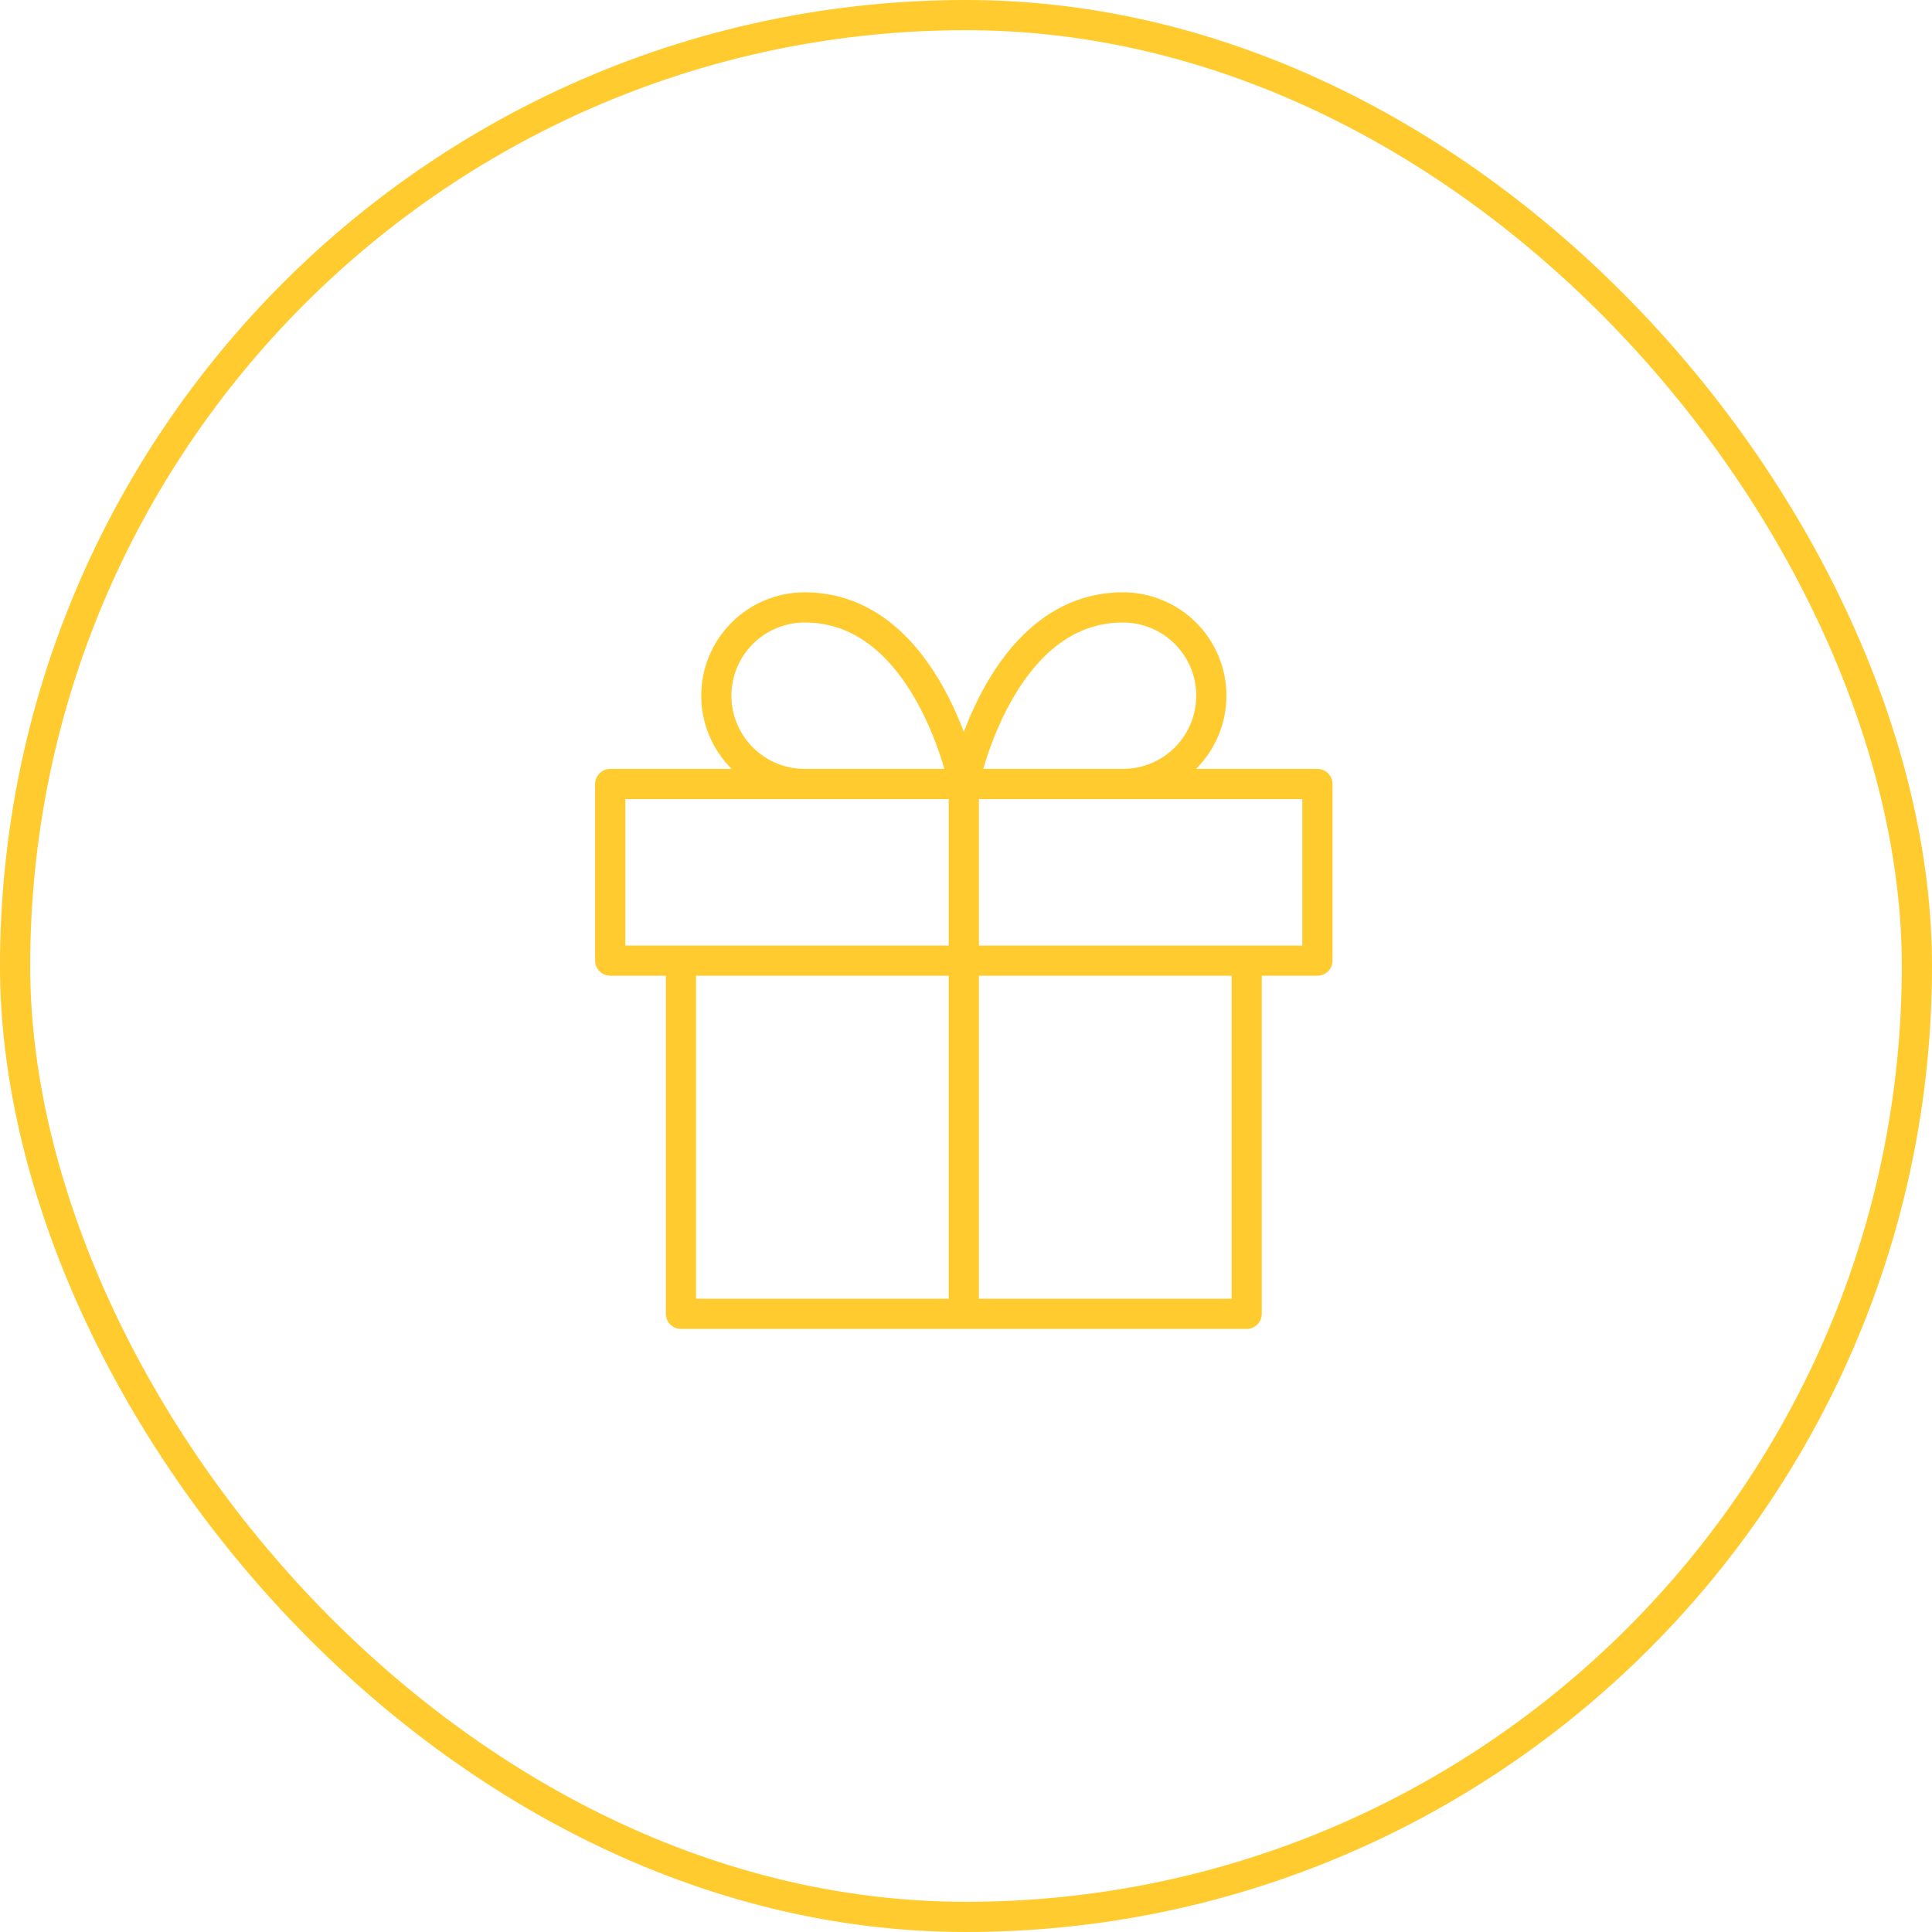
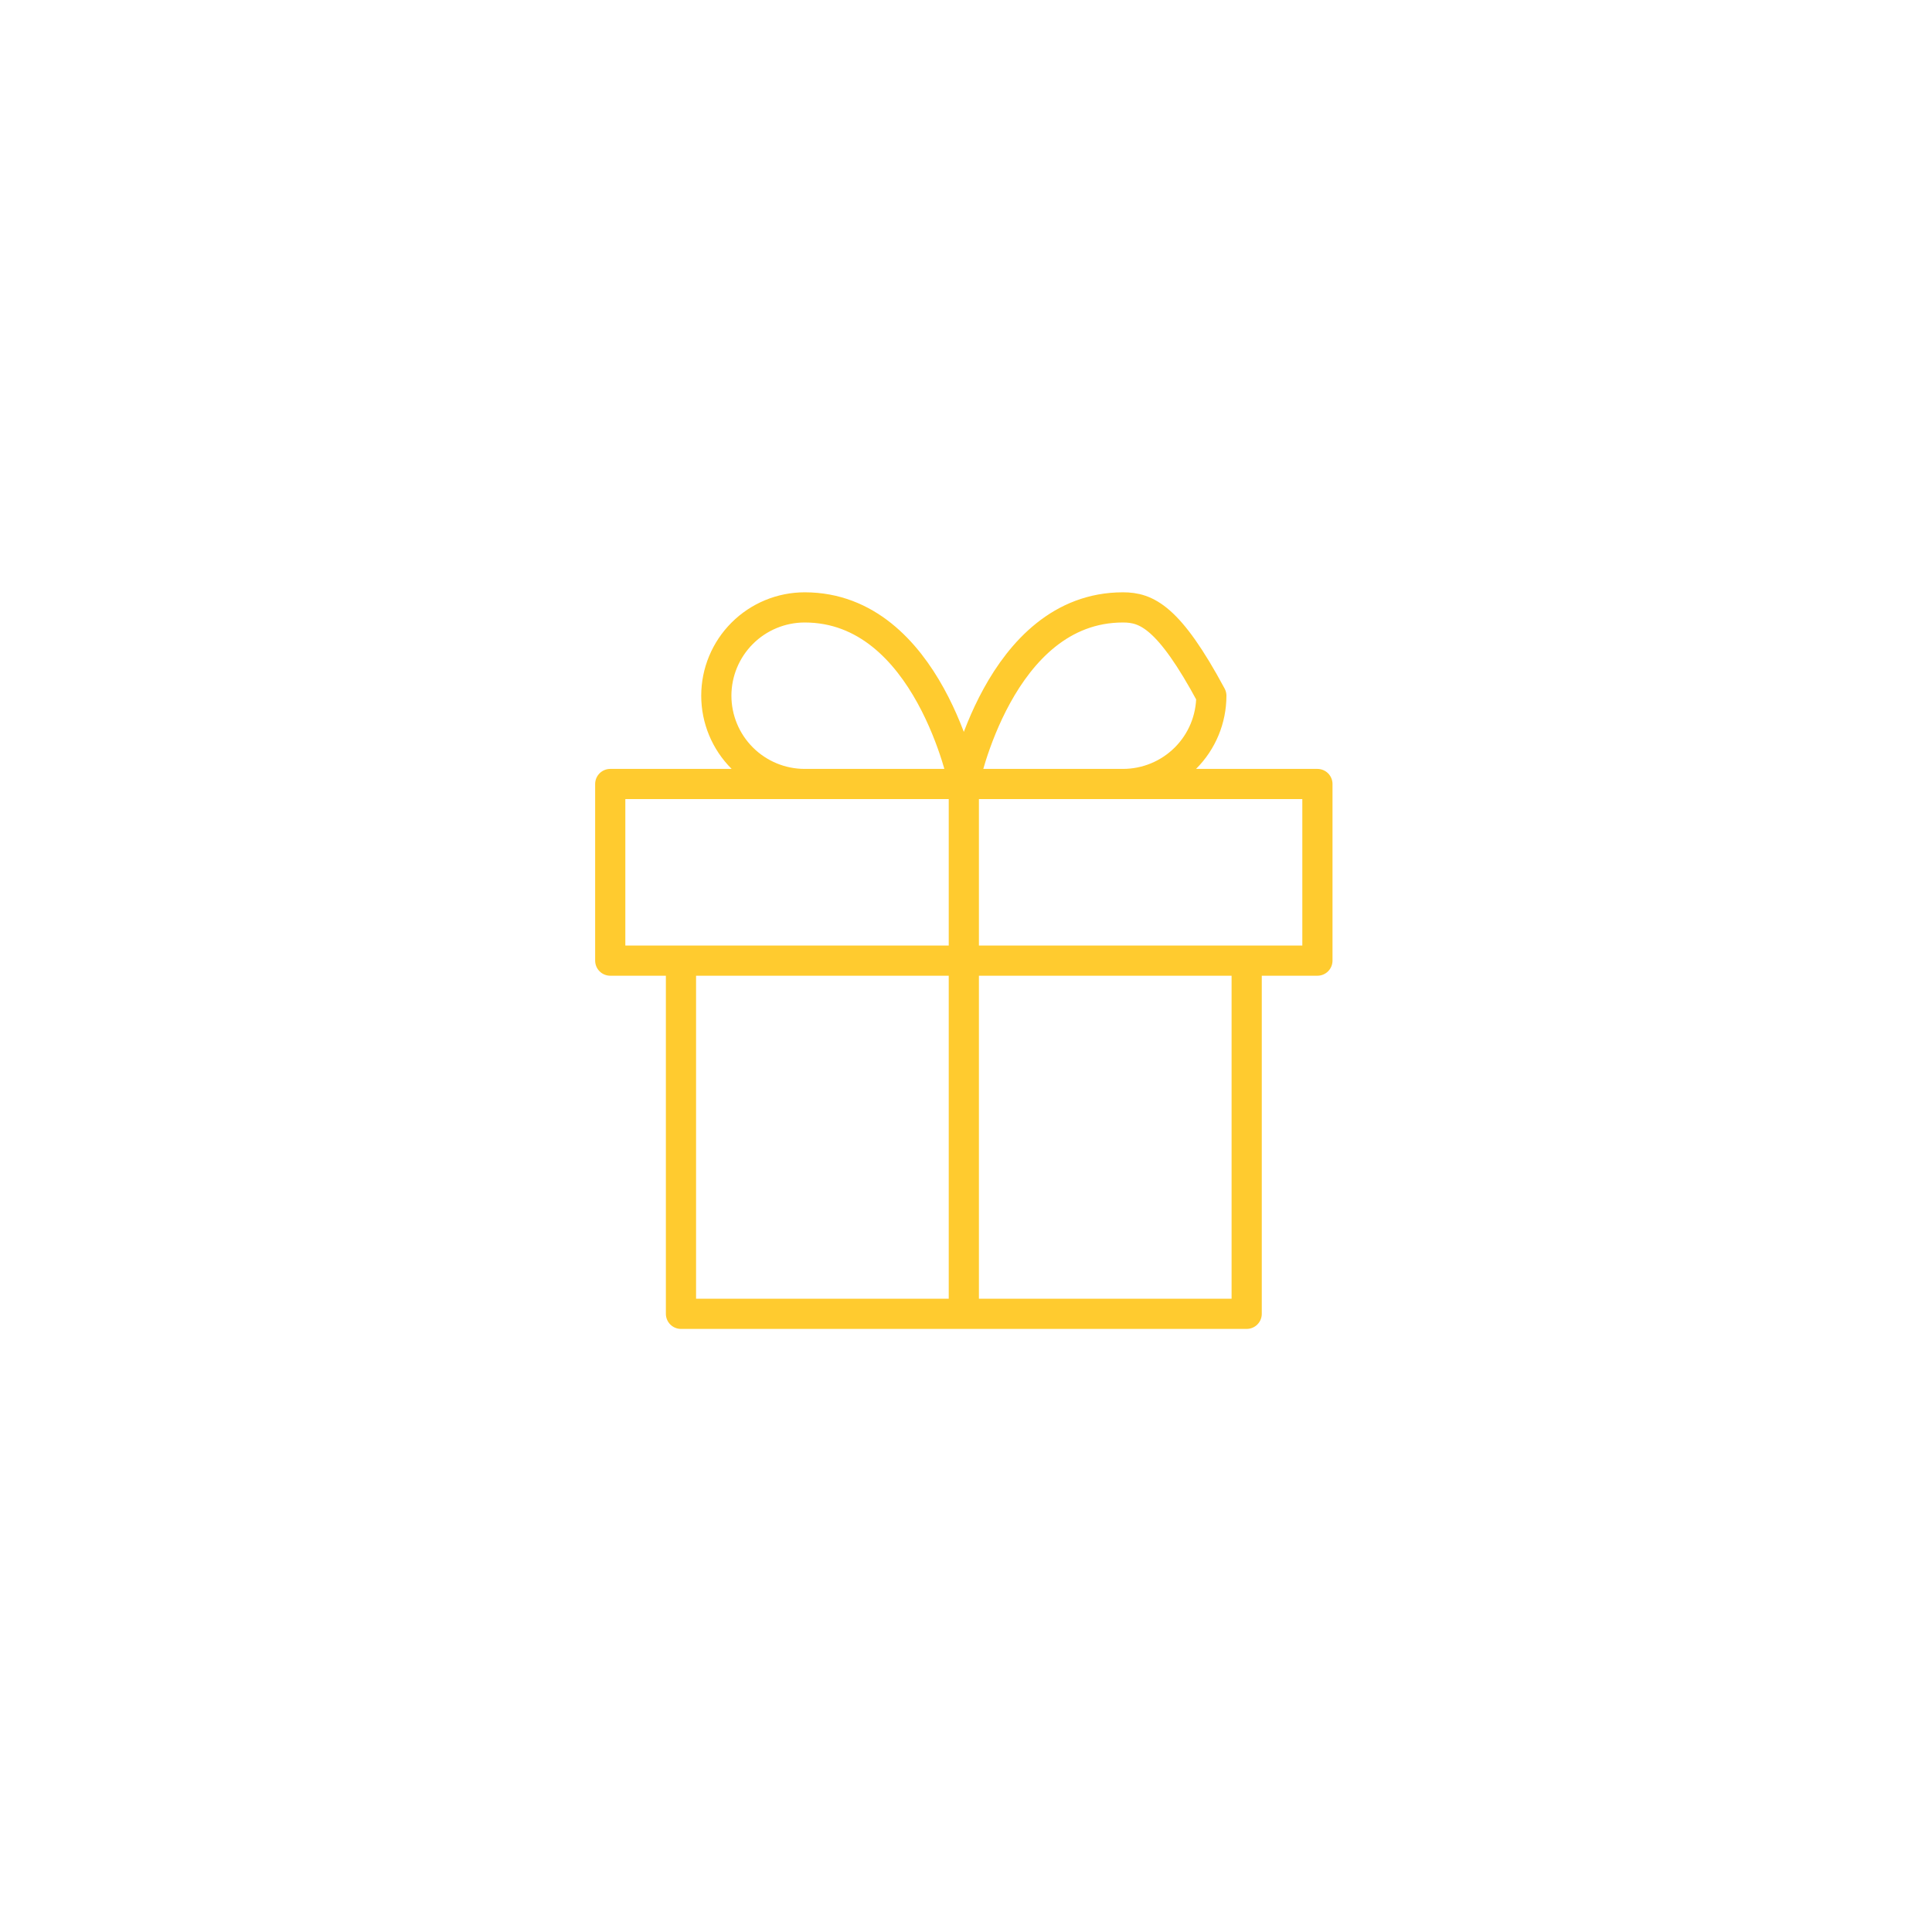
<svg xmlns="http://www.w3.org/2000/svg" width="64" height="64" viewBox="0 0 64 64" fill="none">
-   <path d="M41.298 31.822V43.522H22.558V31.822M31.928 43.522V25.971M31.928 25.971H26.657C25.881 25.971 25.136 25.663 24.587 25.114C24.038 24.566 23.729 23.822 23.729 23.046C23.729 22.27 24.038 21.526 24.587 20.978C25.136 20.429 25.881 20.121 26.657 20.121C30.757 20.121 31.928 25.971 31.928 25.971ZM31.928 25.971H37.199C37.976 25.971 38.72 25.663 39.27 25.114C39.819 24.566 40.127 23.822 40.127 23.046C40.127 22.27 39.819 21.526 39.27 20.978C38.72 20.429 37.976 20.121 37.199 20.121C33.099 20.121 31.928 25.971 31.928 25.971ZM20.215 25.971H43.641V31.822H20.215V25.971Z" stroke="#FFCB2F" stroke-linecap="round" stroke-linejoin="round" />
-   <rect x="0.5" y="0.5" width="63" height="63" rx="31.5" stroke="#FFCB2F" />
+   <path d="M41.298 31.822V43.522H22.558V31.822M31.928 43.522V25.971M31.928 25.971H26.657C25.881 25.971 25.136 25.663 24.587 25.114C24.038 24.566 23.729 23.822 23.729 23.046C23.729 22.27 24.038 21.526 24.587 20.978C25.136 20.429 25.881 20.121 26.657 20.121C30.757 20.121 31.928 25.971 31.928 25.971ZM31.928 25.971H37.199C37.976 25.971 38.72 25.663 39.27 25.114C39.819 24.566 40.127 23.822 40.127 23.046C38.72 20.429 37.976 20.121 37.199 20.121C33.099 20.121 31.928 25.971 31.928 25.971ZM20.215 25.971H43.641V31.822H20.215V25.971Z" stroke="#FFCB2F" stroke-linecap="round" stroke-linejoin="round" />
</svg>